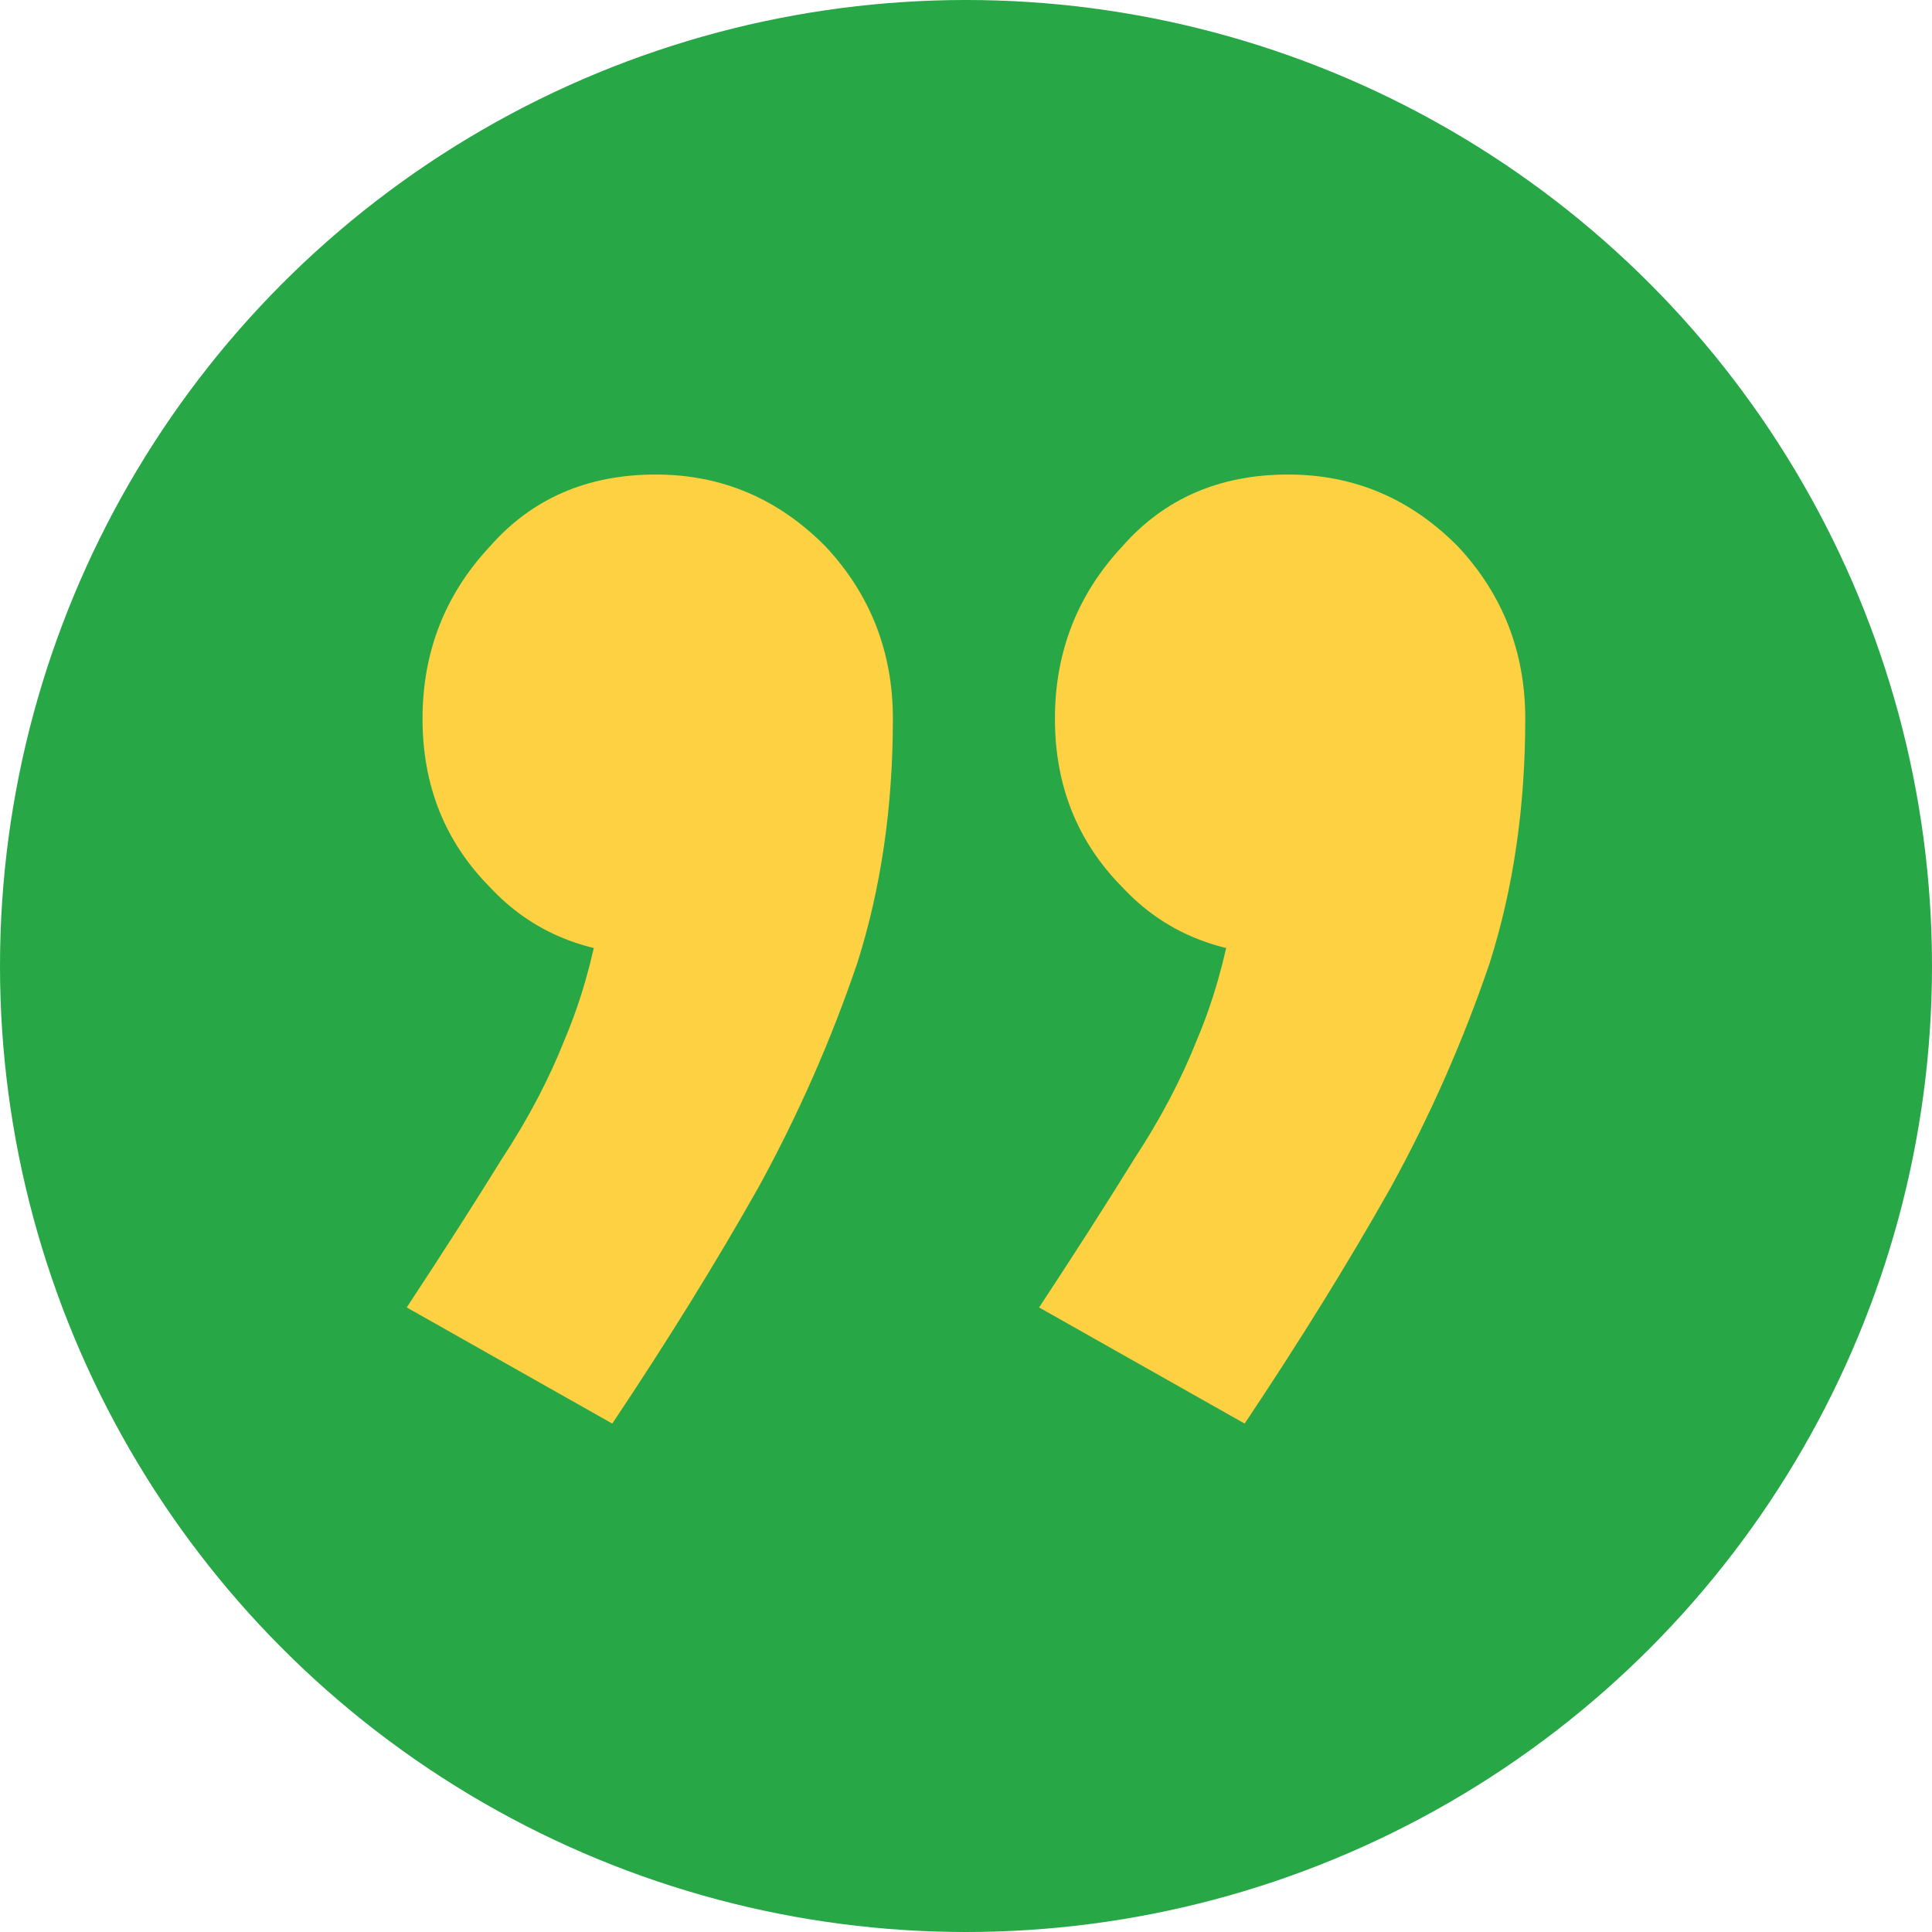
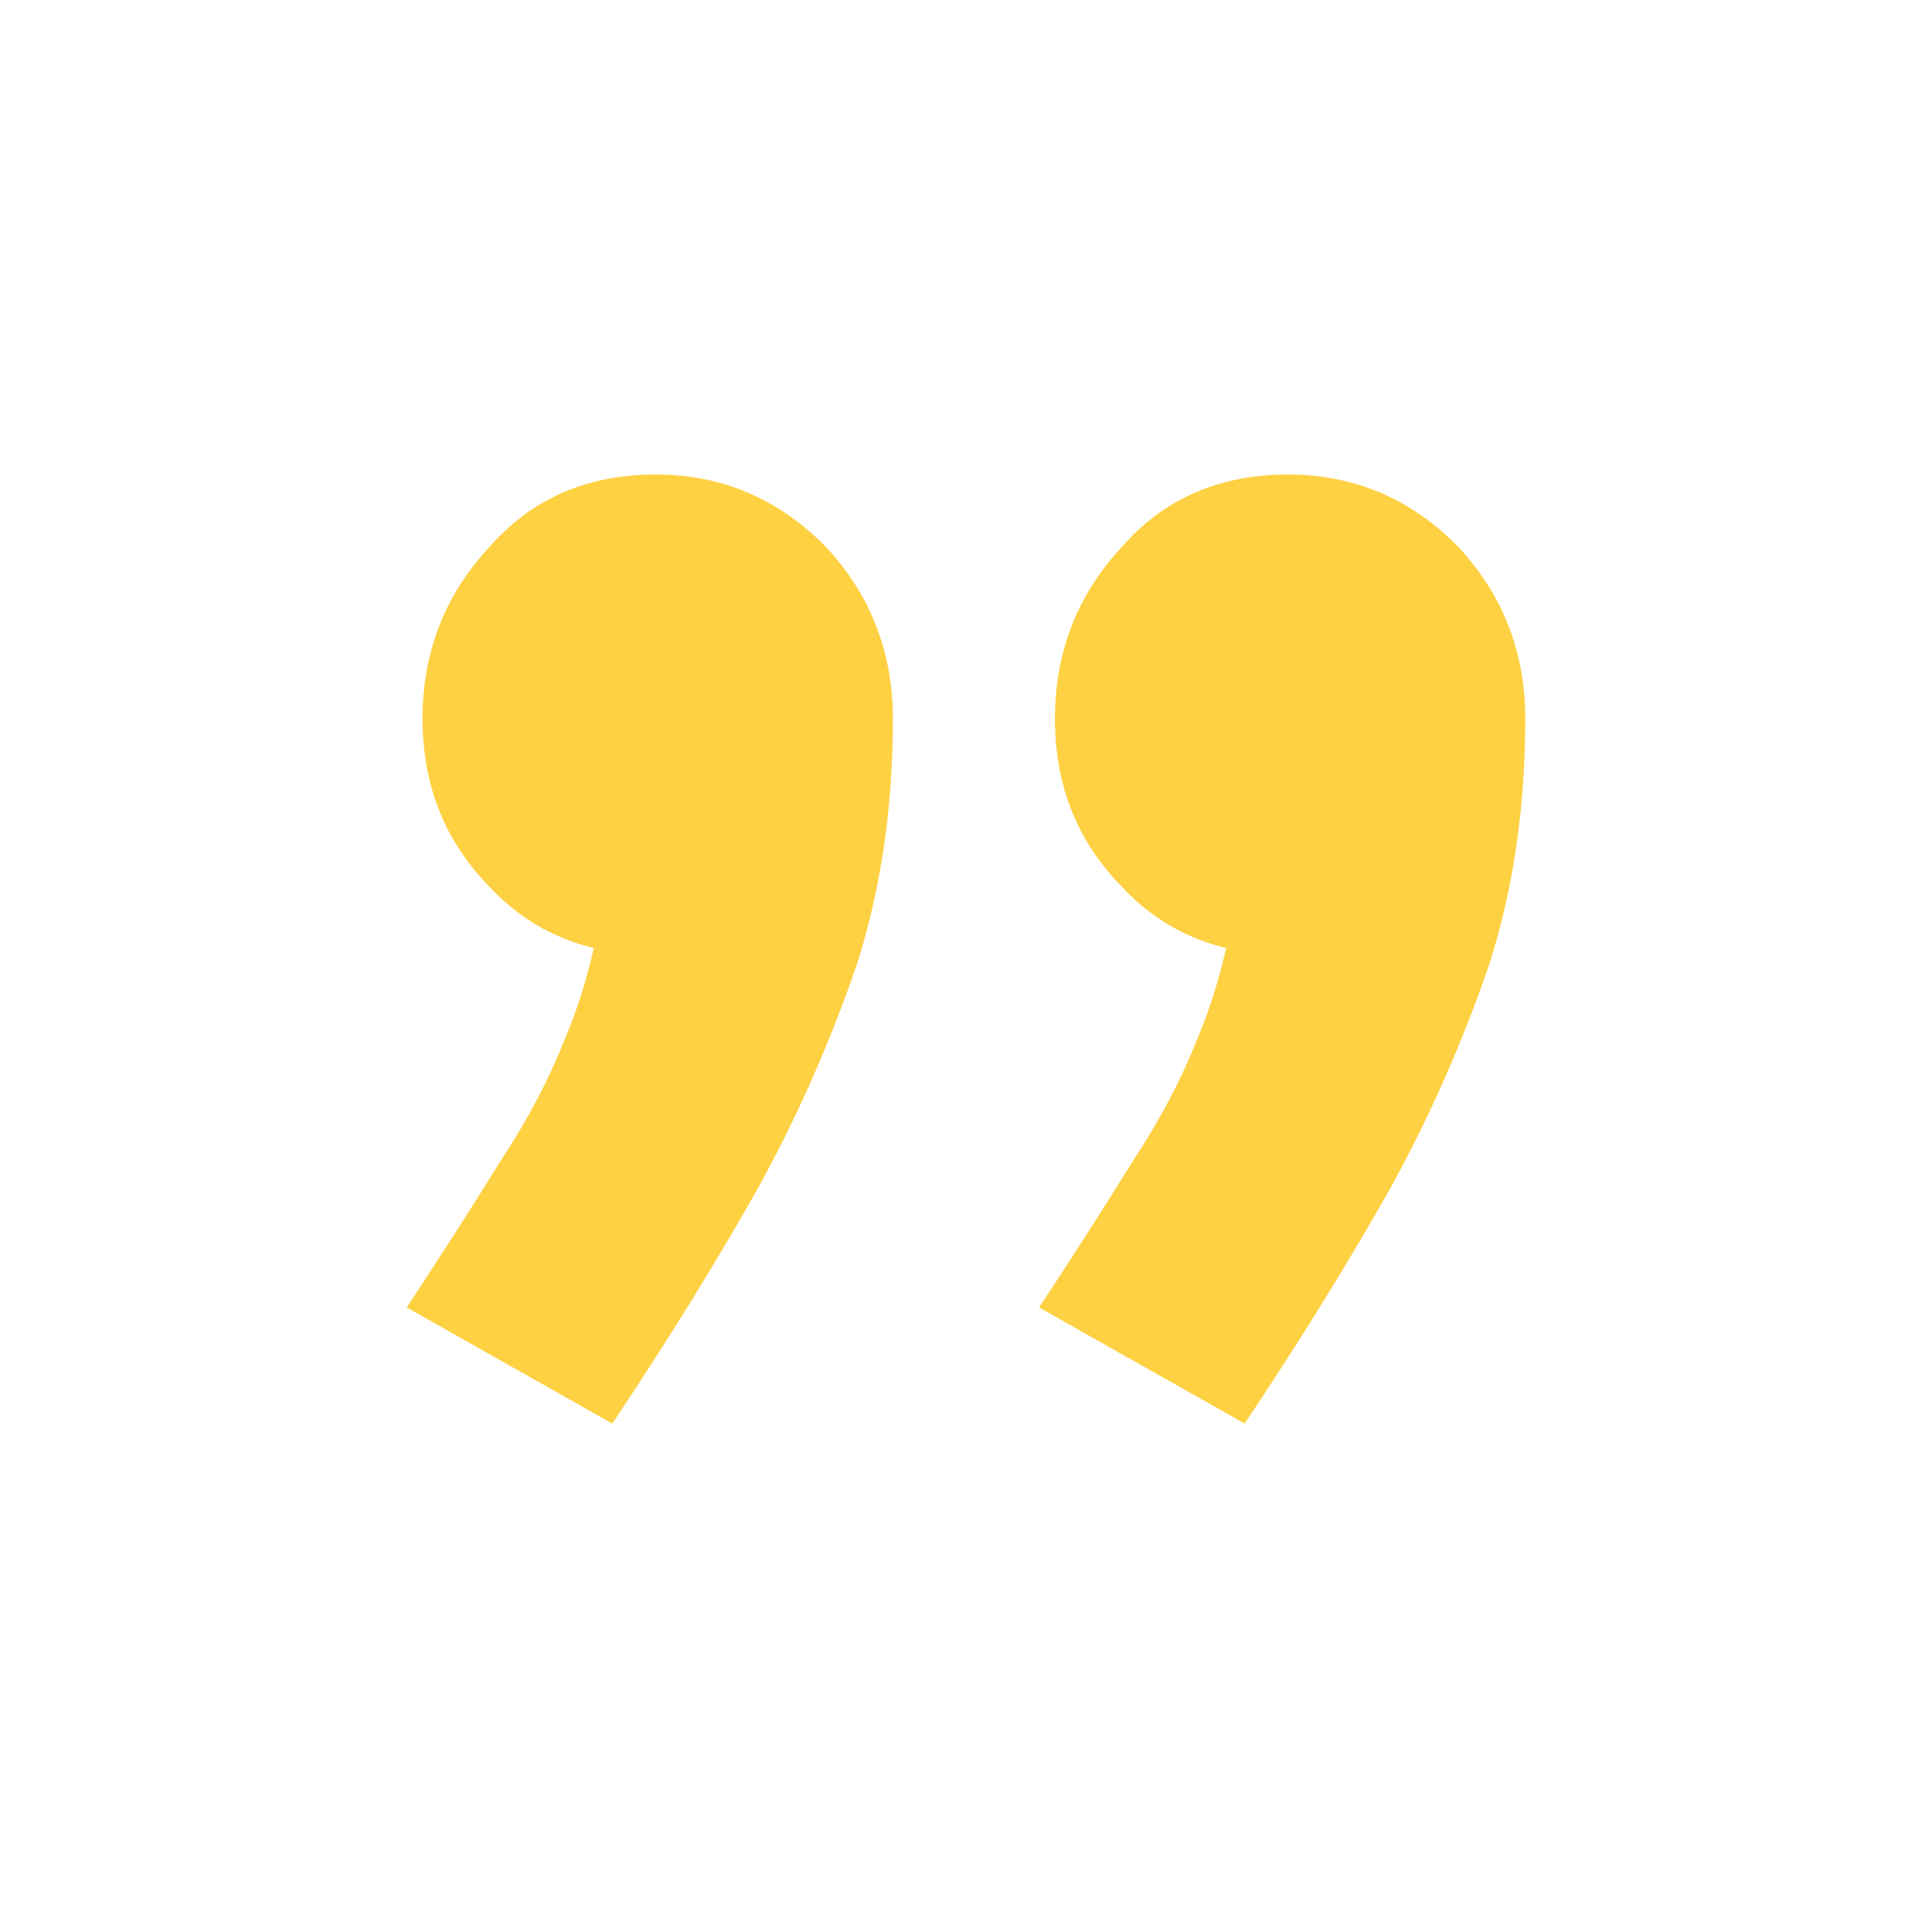
<svg xmlns="http://www.w3.org/2000/svg" width="57" height="57" viewBox="0 0 57 57" fill="none">
-   <circle cx="28.5" cy="28.5" r="28.5" fill="#27A746" />
  <path d="M38.004 28.177C35.982 28.177 34.35 27.508 33.106 26.169C31.785 24.83 31.124 23.176 31.124 21.207C31.124 19.238 31.785 17.544 33.106 16.127C34.35 14.709 35.982 14 38.004 14C39.947 14 41.618 14.709 43.018 16.127C44.339 17.544 45 19.238 45 21.207C45 23.176 44.339 24.83 43.018 26.169C41.618 27.508 39.947 28.177 38.004 28.177ZM30.657 38.574C31.746 36.92 32.678 35.463 33.456 34.203C34.233 33.021 34.855 31.84 35.322 30.658C35.788 29.556 36.138 28.335 36.371 26.996C36.604 25.736 36.721 24.2 36.721 22.388L45 21.207C45 23.806 44.65 26.208 43.95 28.413C43.173 30.698 42.201 32.903 41.035 35.029C39.791 37.235 38.353 39.558 36.721 42L30.657 38.574ZM19.346 28.177C17.325 28.177 15.693 27.508 14.449 26.169C13.127 24.83 12.466 23.176 12.466 21.207C12.466 19.238 13.127 17.544 14.449 16.127C15.693 14.709 17.325 14 19.346 14C21.29 14 22.961 14.709 24.36 16.127C25.682 17.544 26.343 19.238 26.343 21.207C26.343 23.176 25.682 24.83 24.36 26.169C22.961 27.508 21.29 28.177 19.346 28.177ZM12 38.574C13.088 36.92 14.021 35.463 14.799 34.203C15.576 33.021 16.198 31.84 16.664 30.658C17.131 29.556 17.481 28.335 17.714 26.996C17.947 25.736 18.064 24.2 18.064 22.388L26.343 21.207C26.343 23.806 25.993 26.208 25.293 28.413C24.516 30.698 23.544 32.903 22.378 35.029C21.134 37.235 19.696 39.558 18.064 42L12 38.574Z" fill="#FED143" />
</svg>